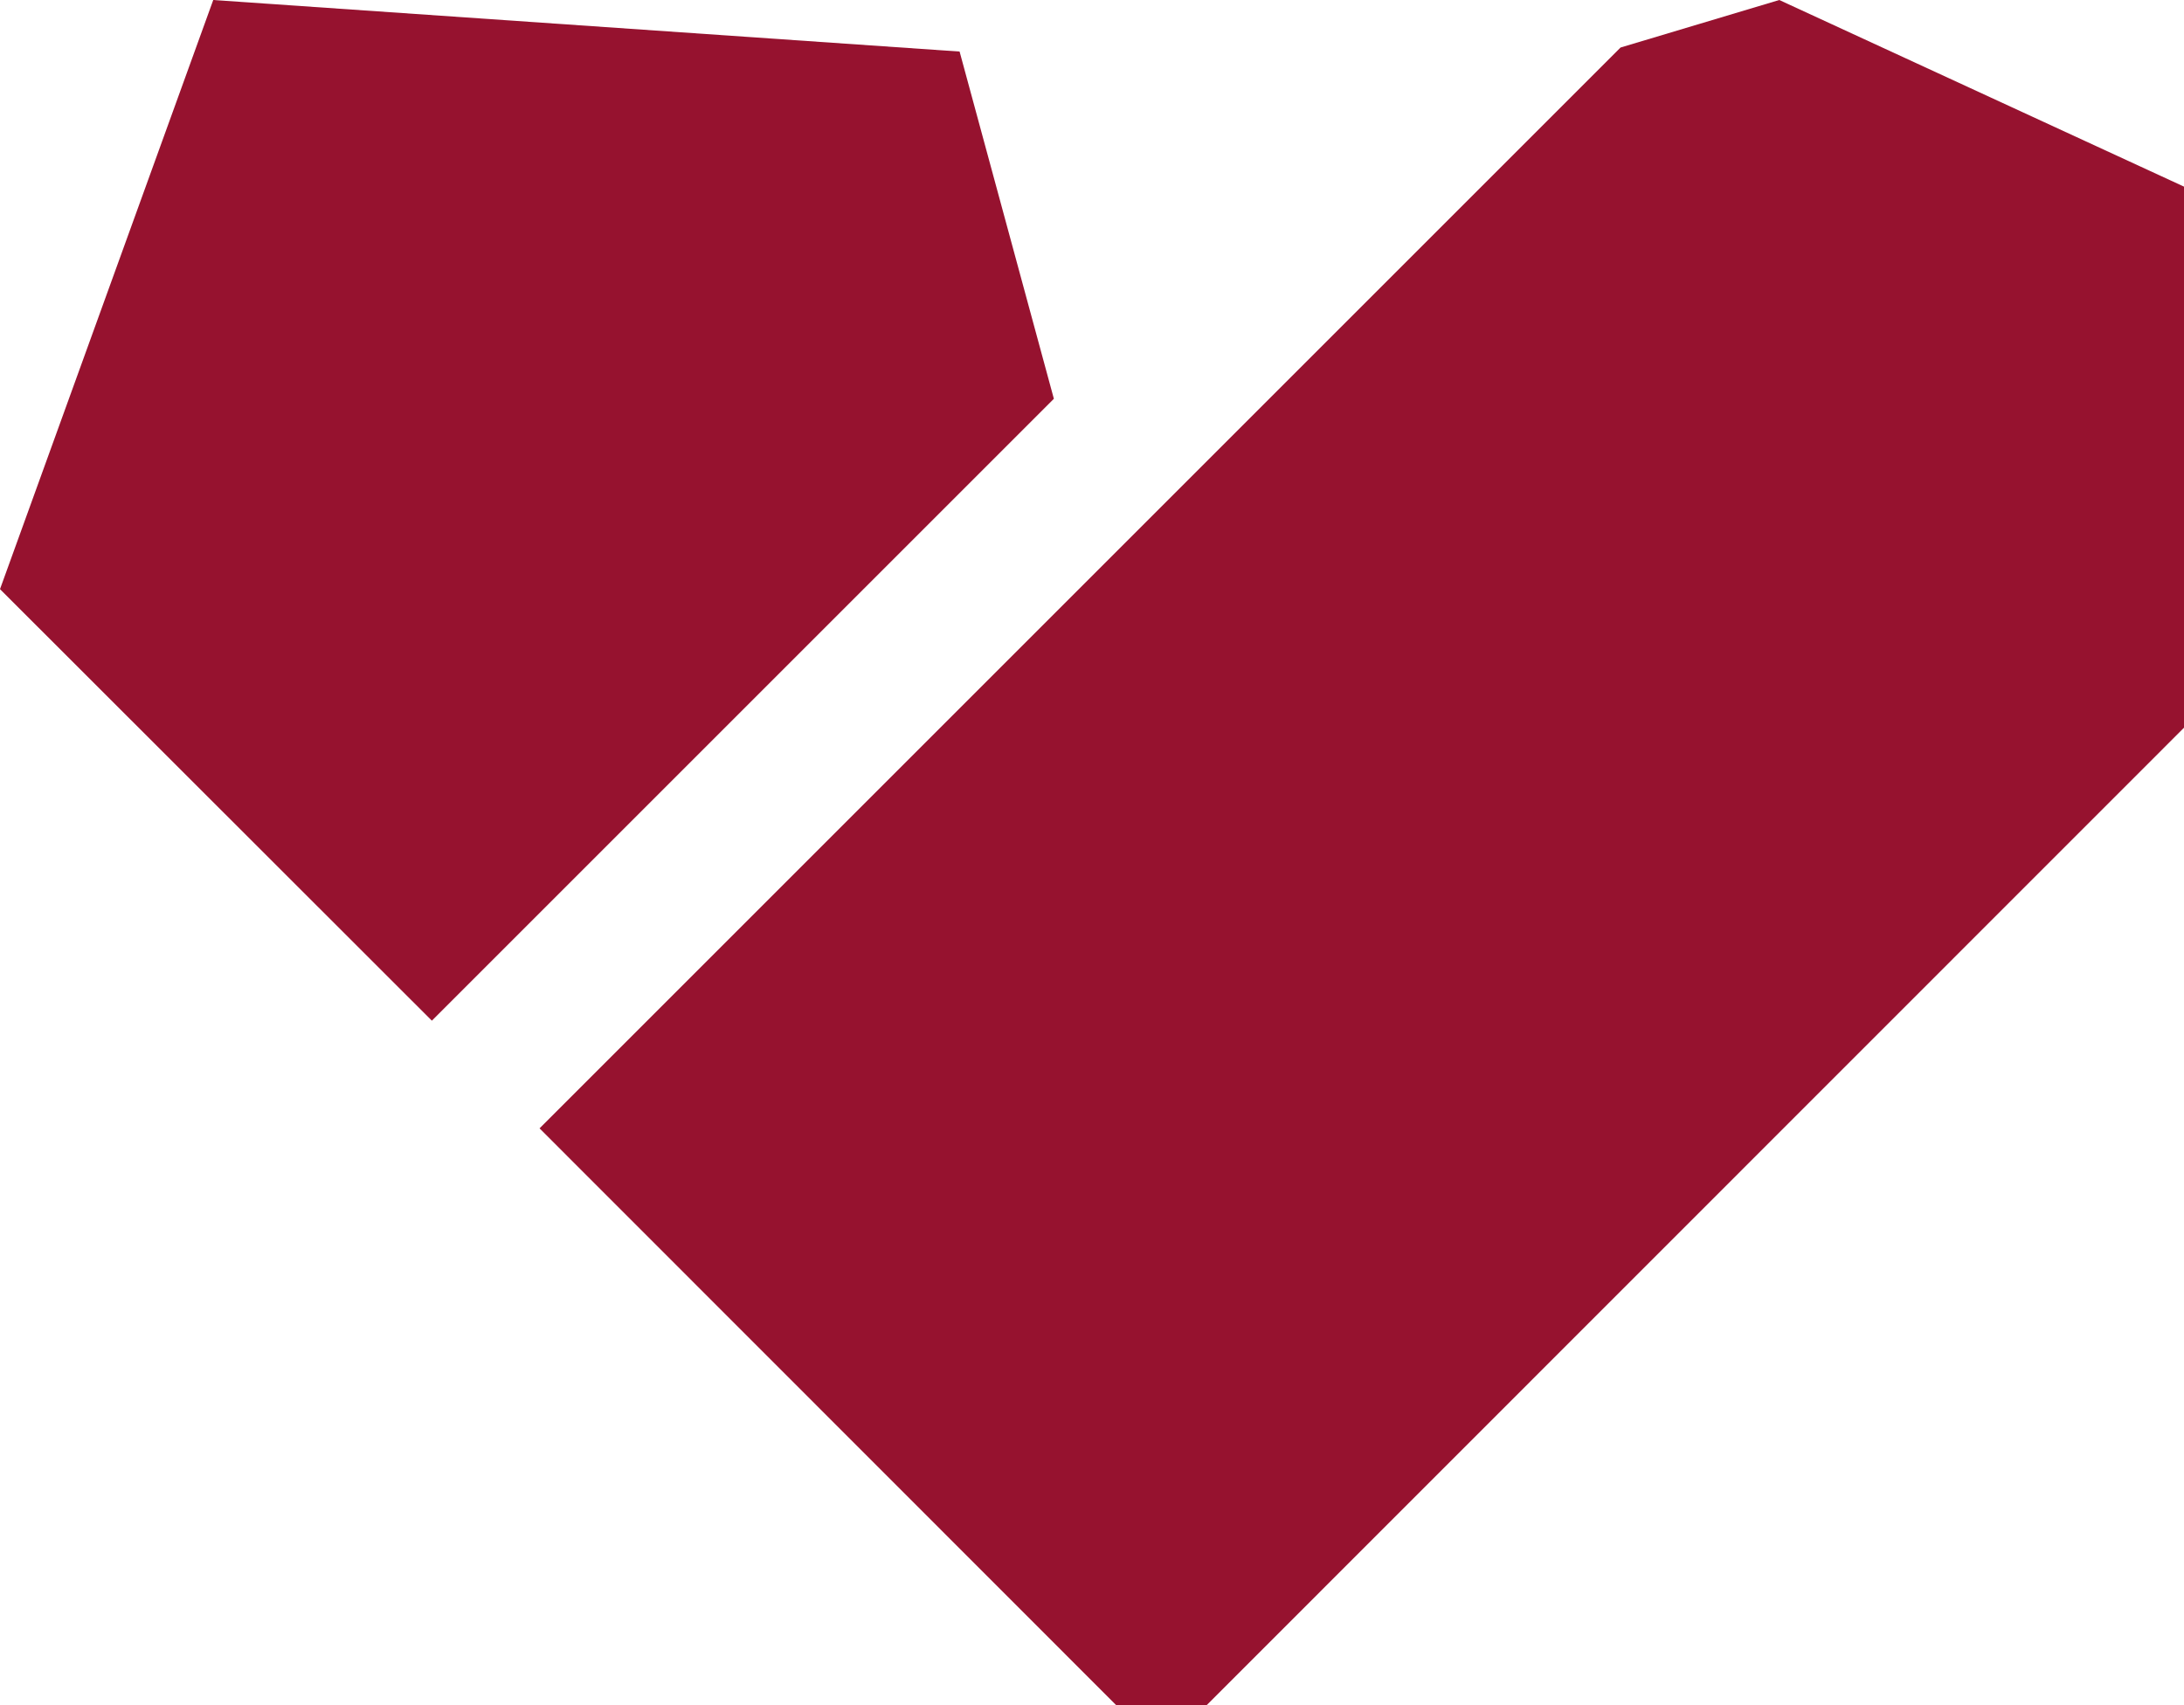
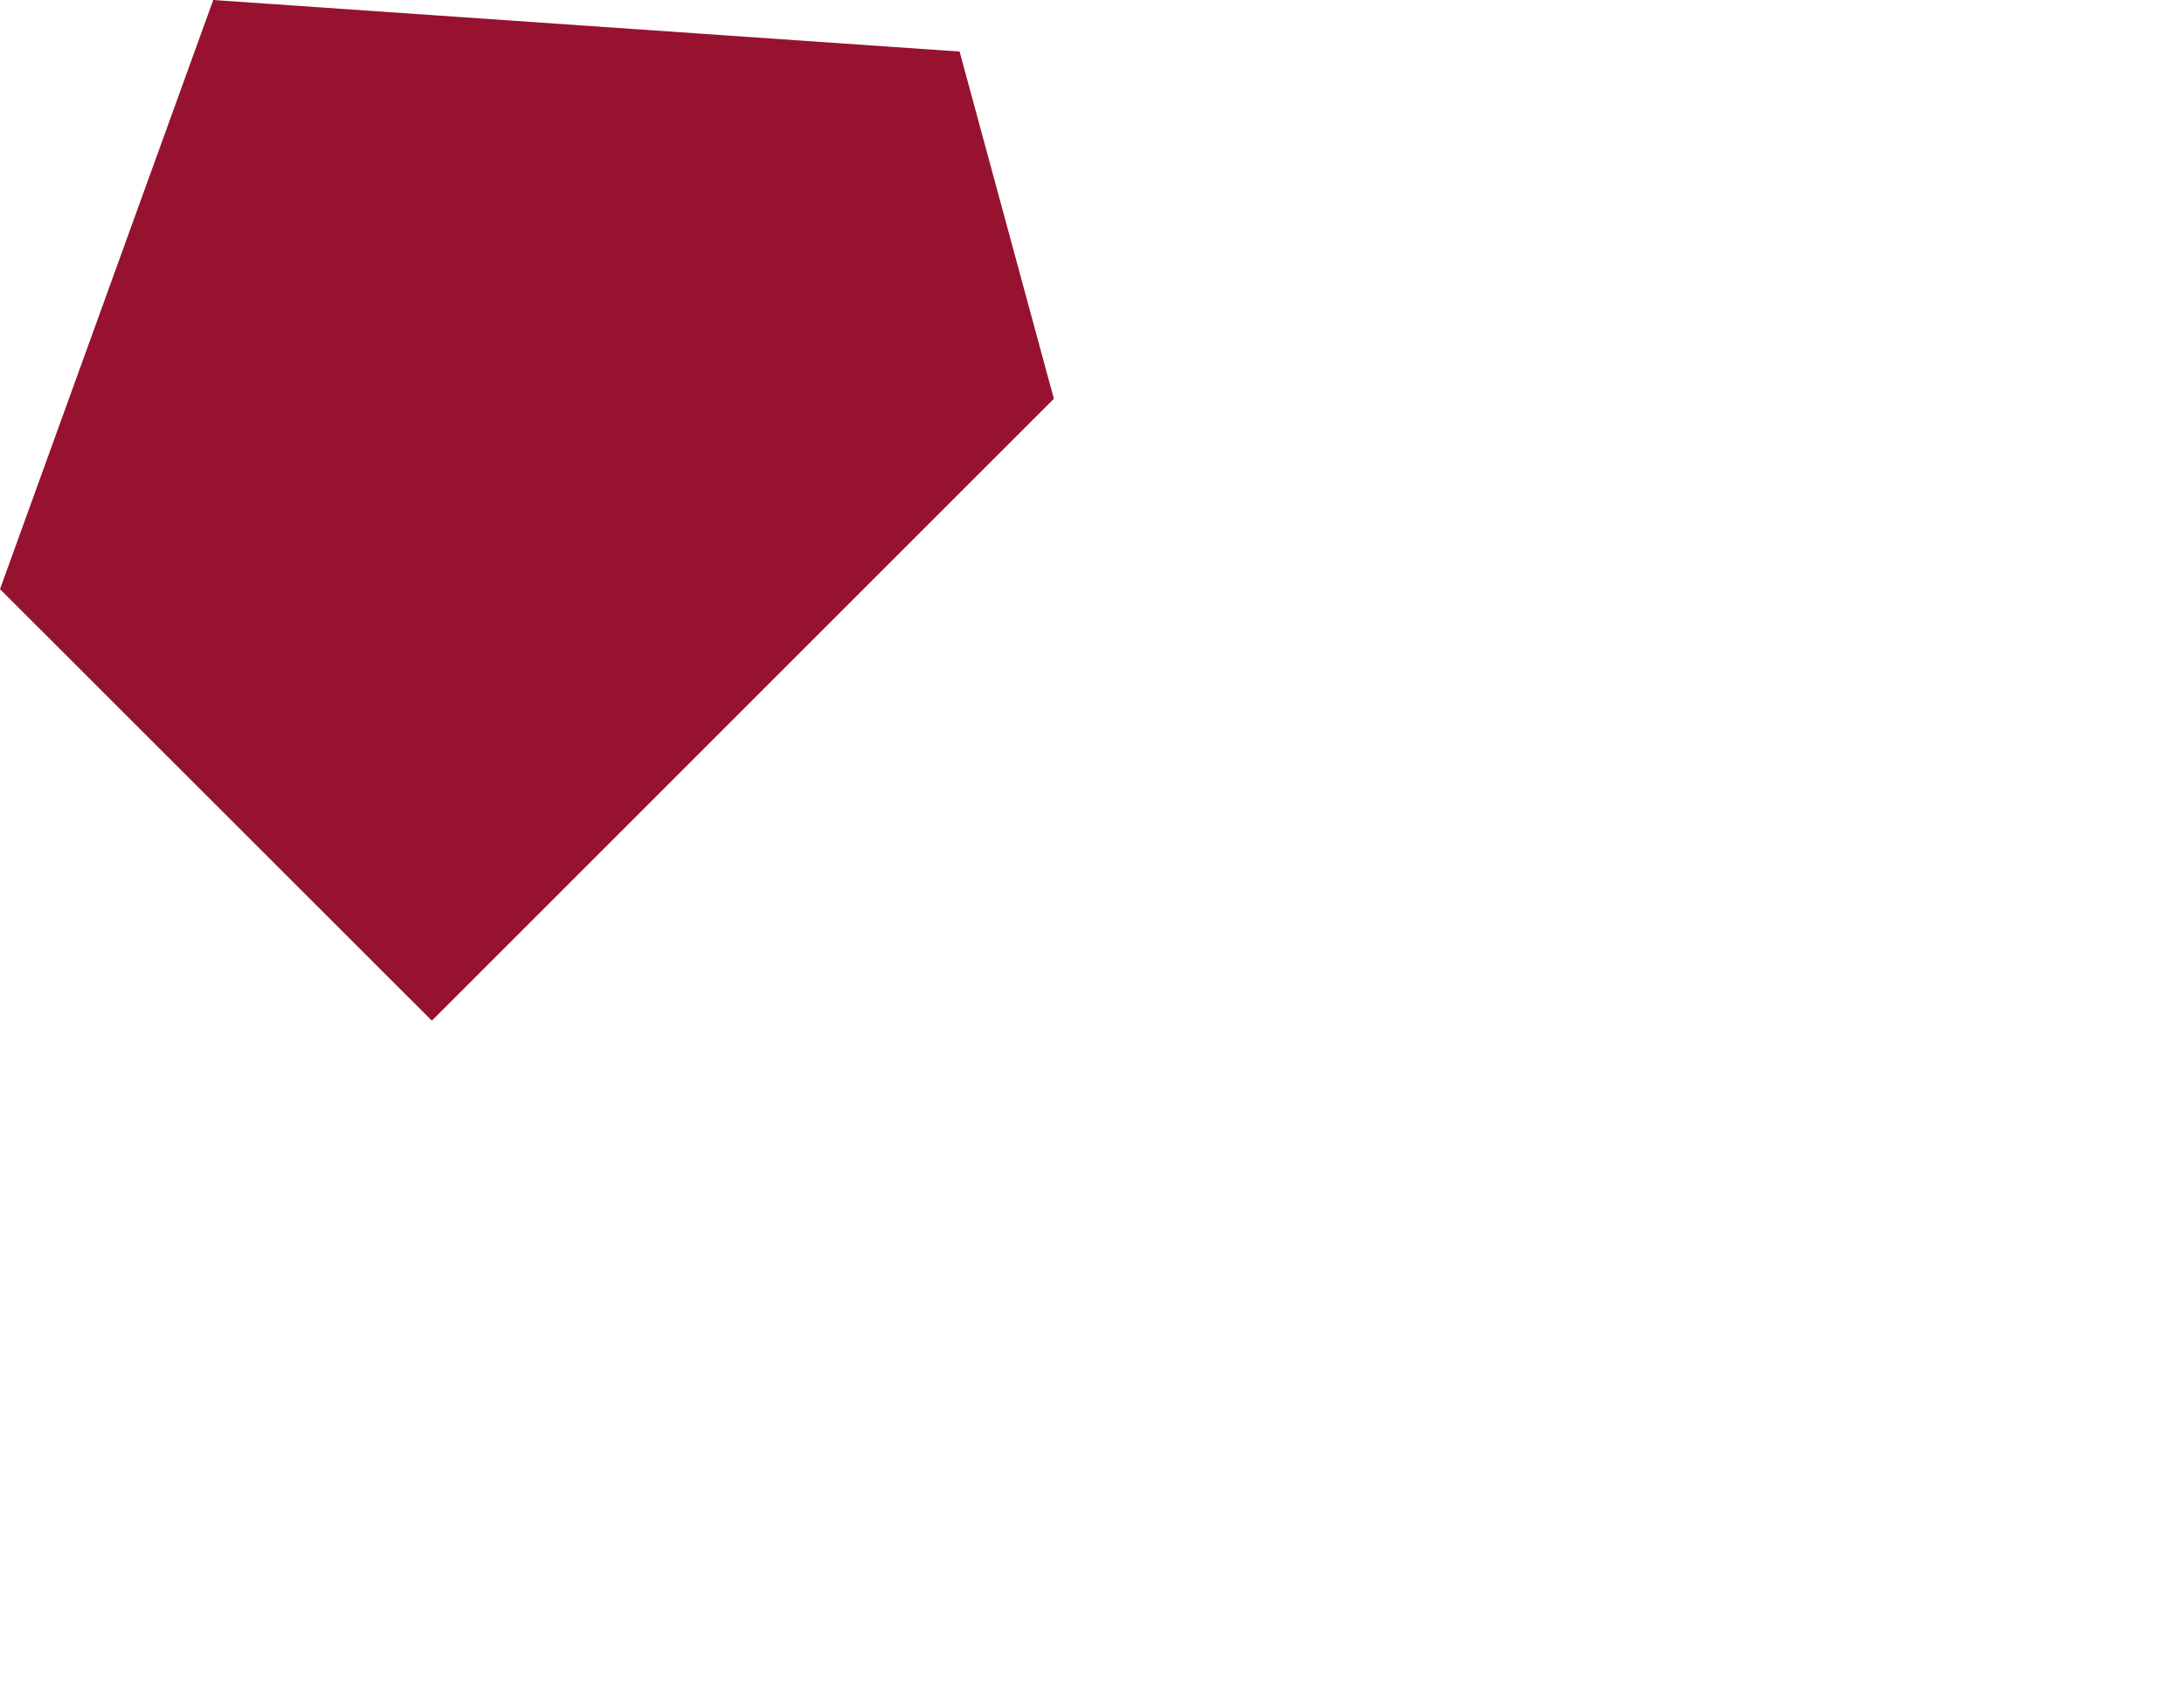
<svg xmlns="http://www.w3.org/2000/svg" id="Livello_2" data-name="Livello 2" viewBox="0 0 81.32 63.5">
  <defs>
    <style>
      .cls-1 {
        fill: #96122f;
        stroke-width: 0px;
      }
    </style>
  </defs>
  <g id="pittogrammi">
    <g>
-       <polygon class="cls-1" points="20.09 42.02 60.34 1.77 66.25 0 81.32 6.95 81.32 27.1 44.93 63.5 41.56 63.5 20.09 42.02" />
      <polygon class="cls-1" points="16.08 38.01 0 21.94 7.94 0 35.73 1.92 39.24 14.85 16.08 38.01" />
    </g>
  </g>
</svg>